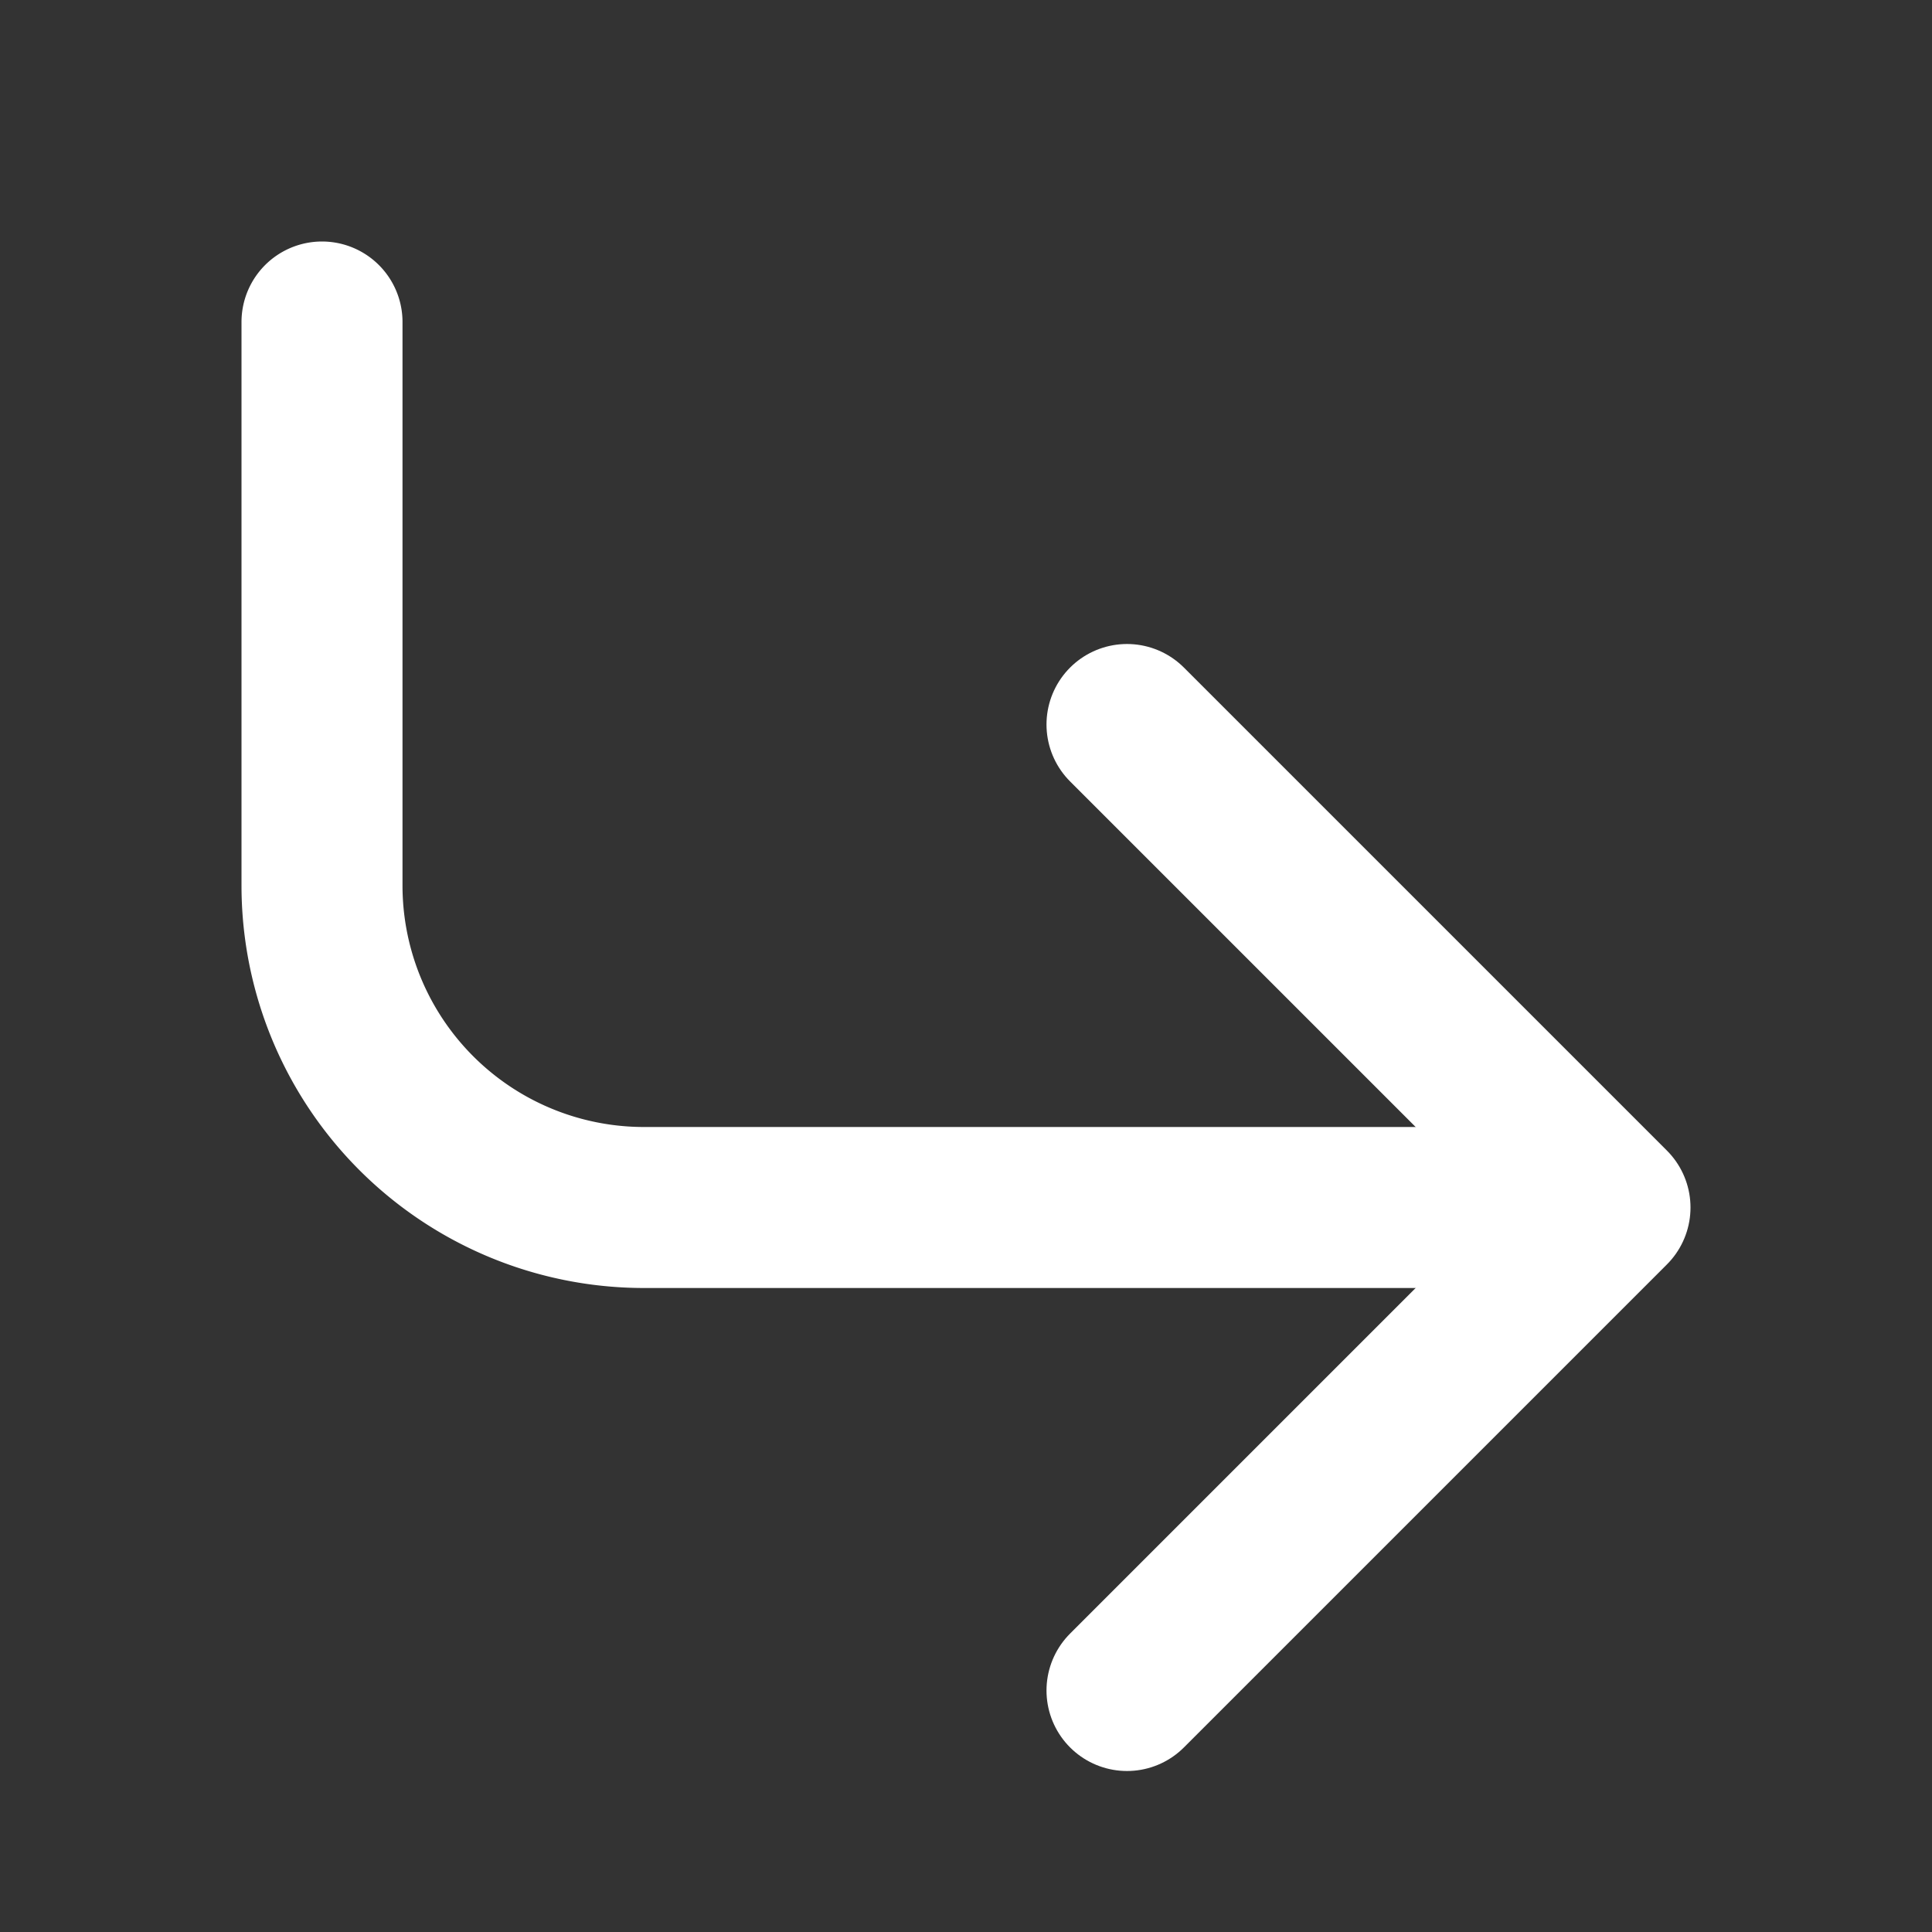
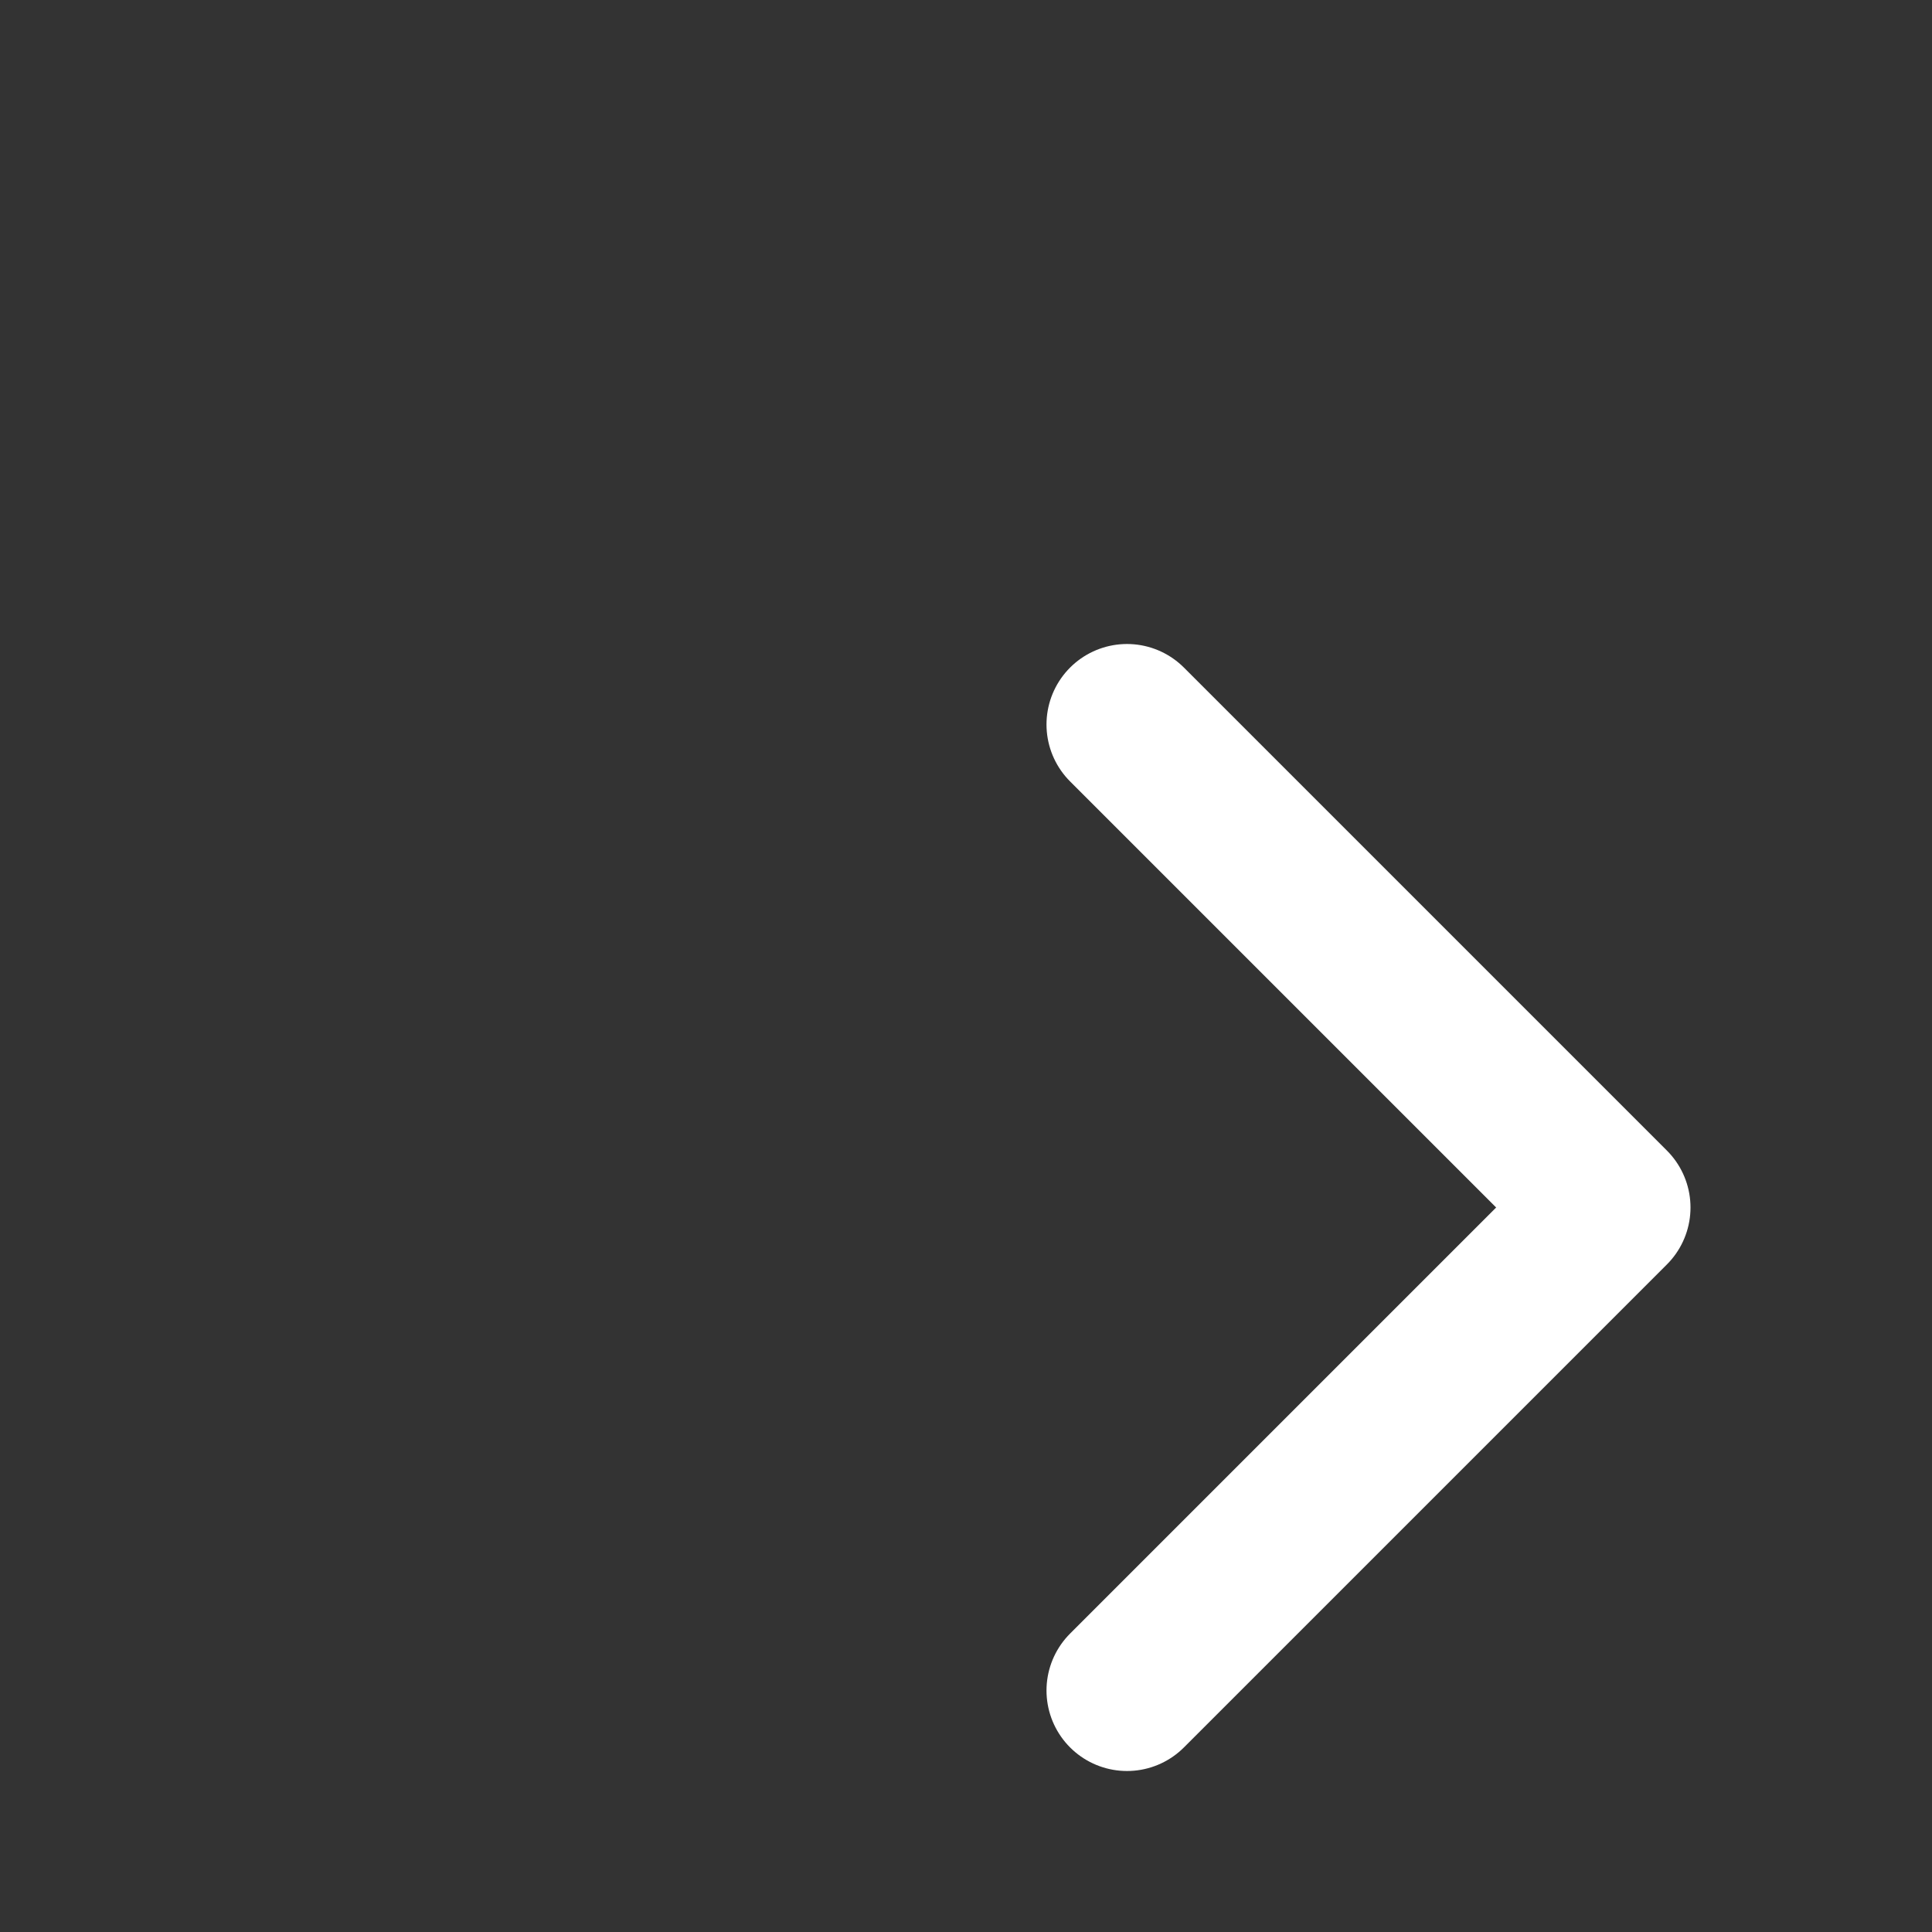
<svg xmlns="http://www.w3.org/2000/svg" width="30" height="30" viewBox="0 0 24 24" fill="none" stroke="#fff" stroke-width="2" stroke-linecap="round" stroke-linejoin="round">
  <rect x="0" y="0" width="24" height="24" fill="#333333" stroke="none" />
  <path d="M14 9l6 6-6 6" />
-   <path d="M4 4v7a4 4 0 0 0 4 4h11" />
</svg>